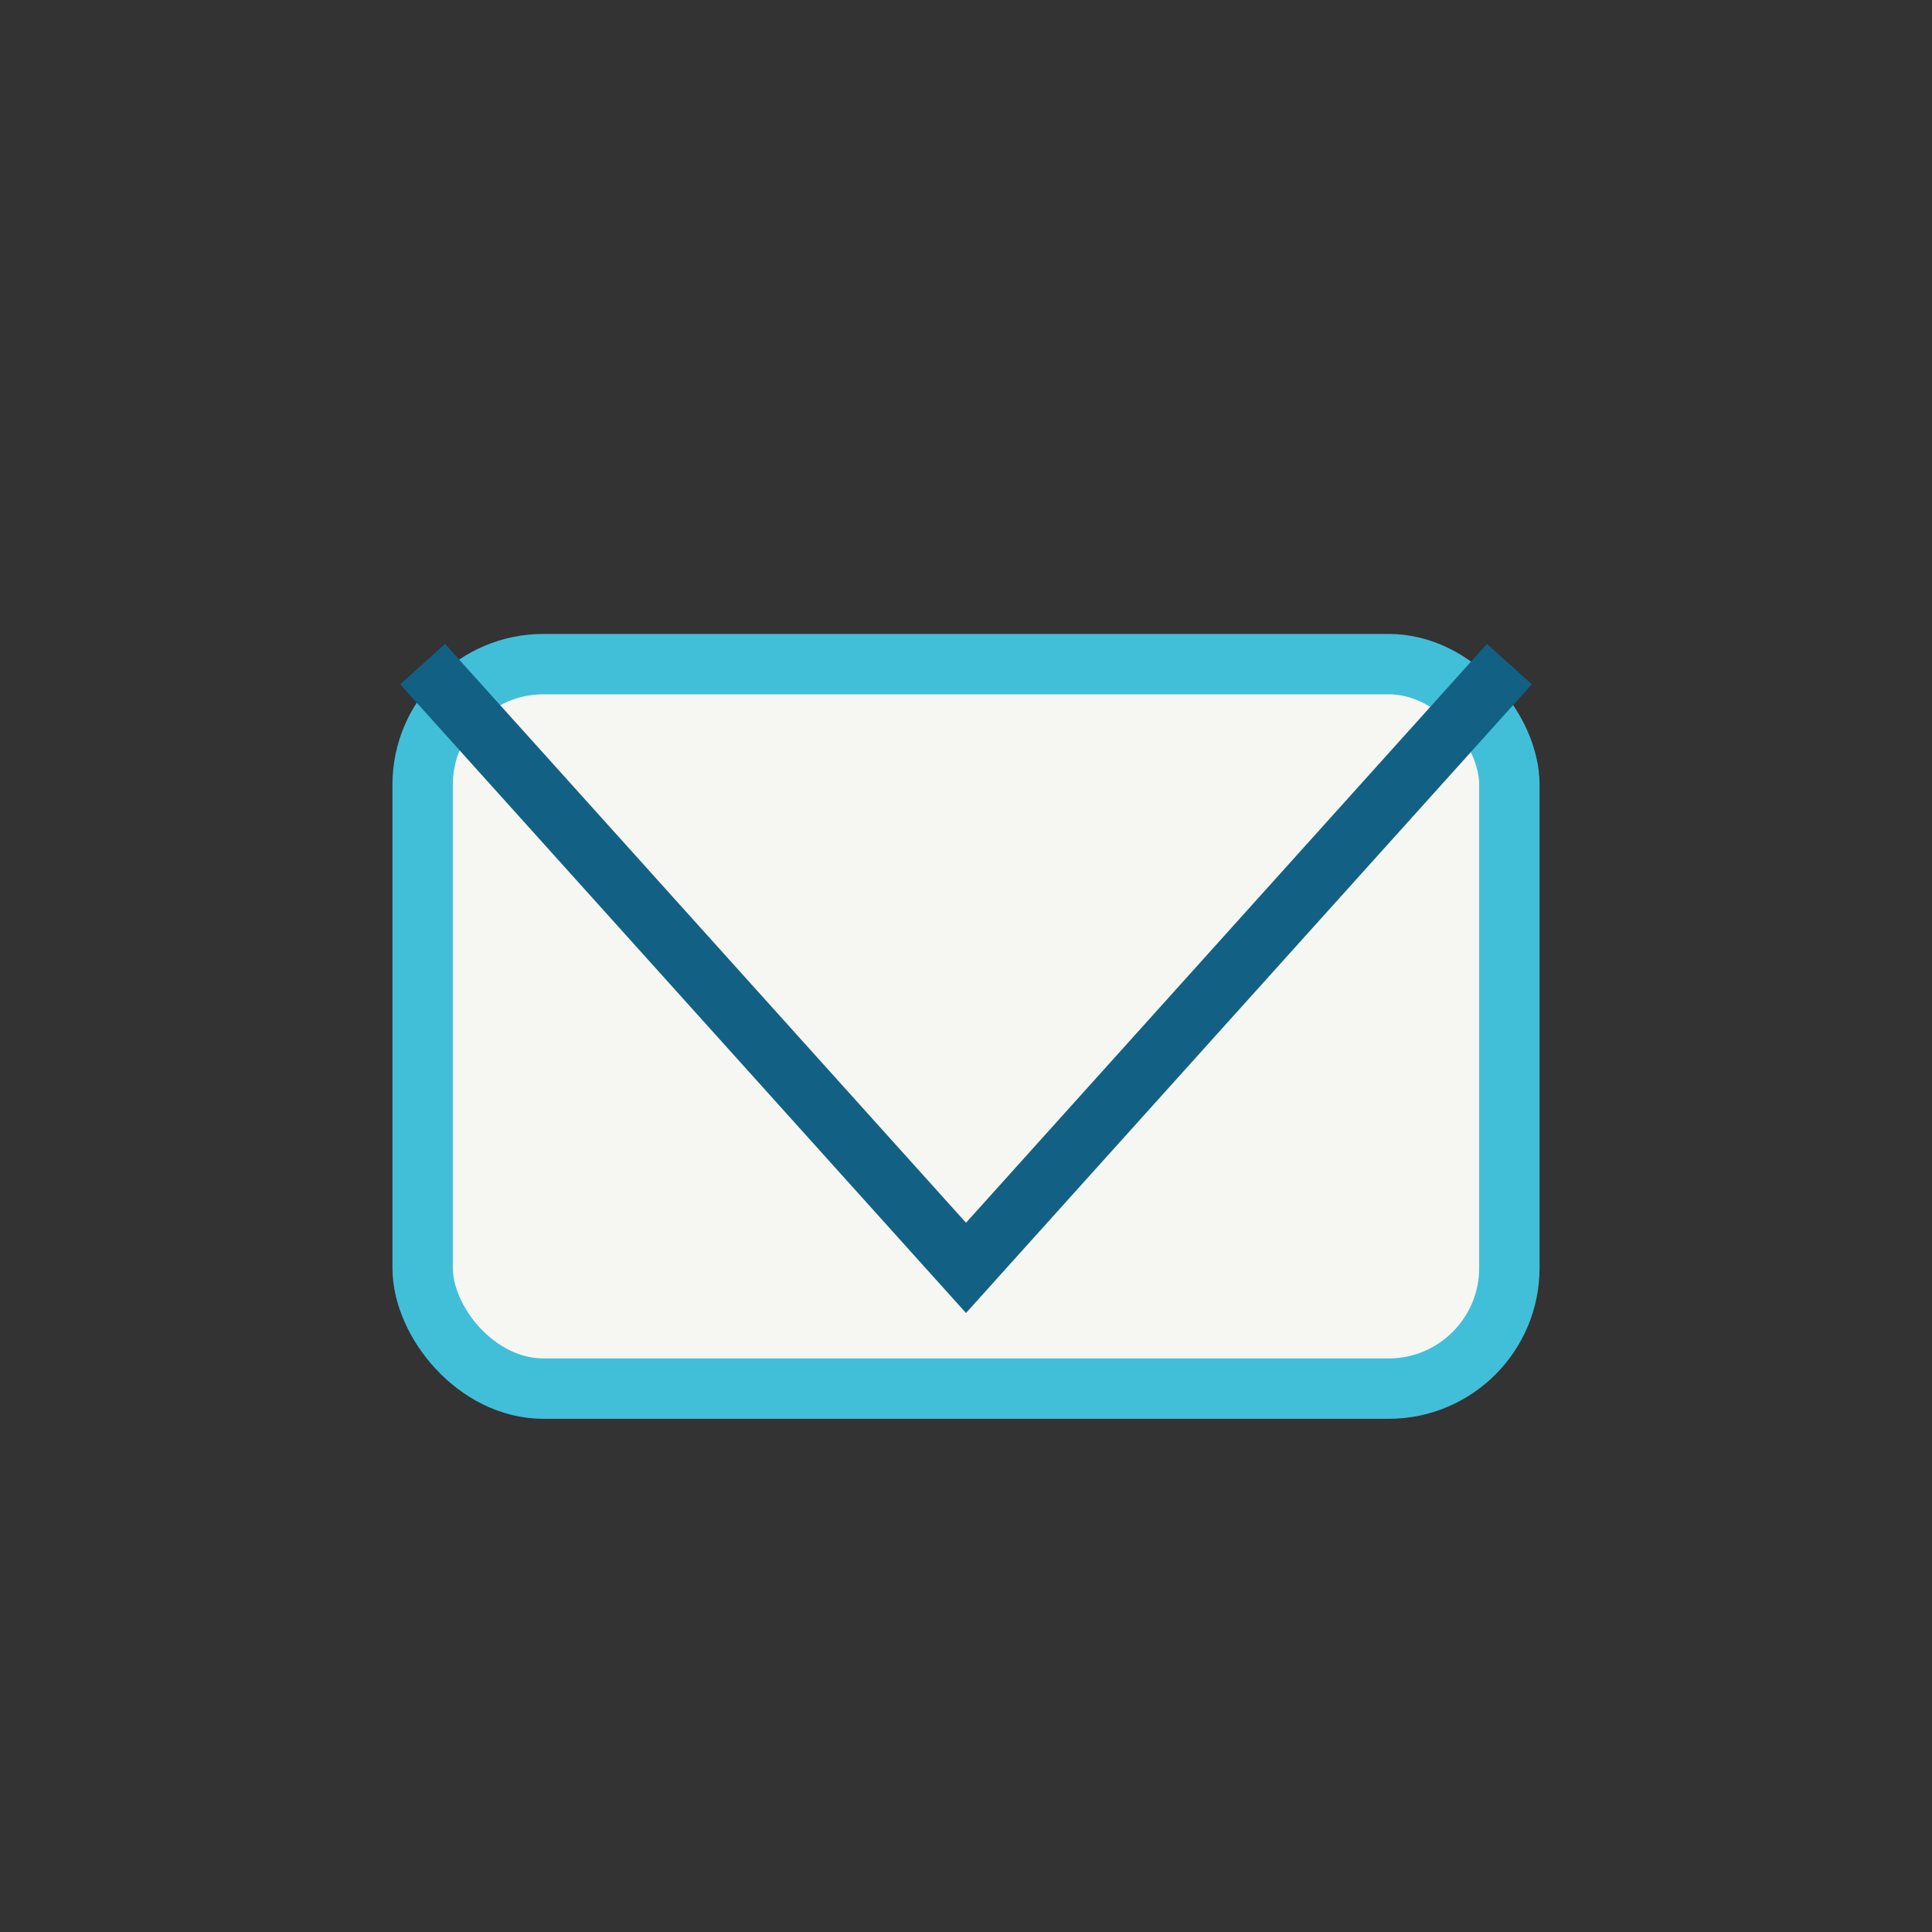
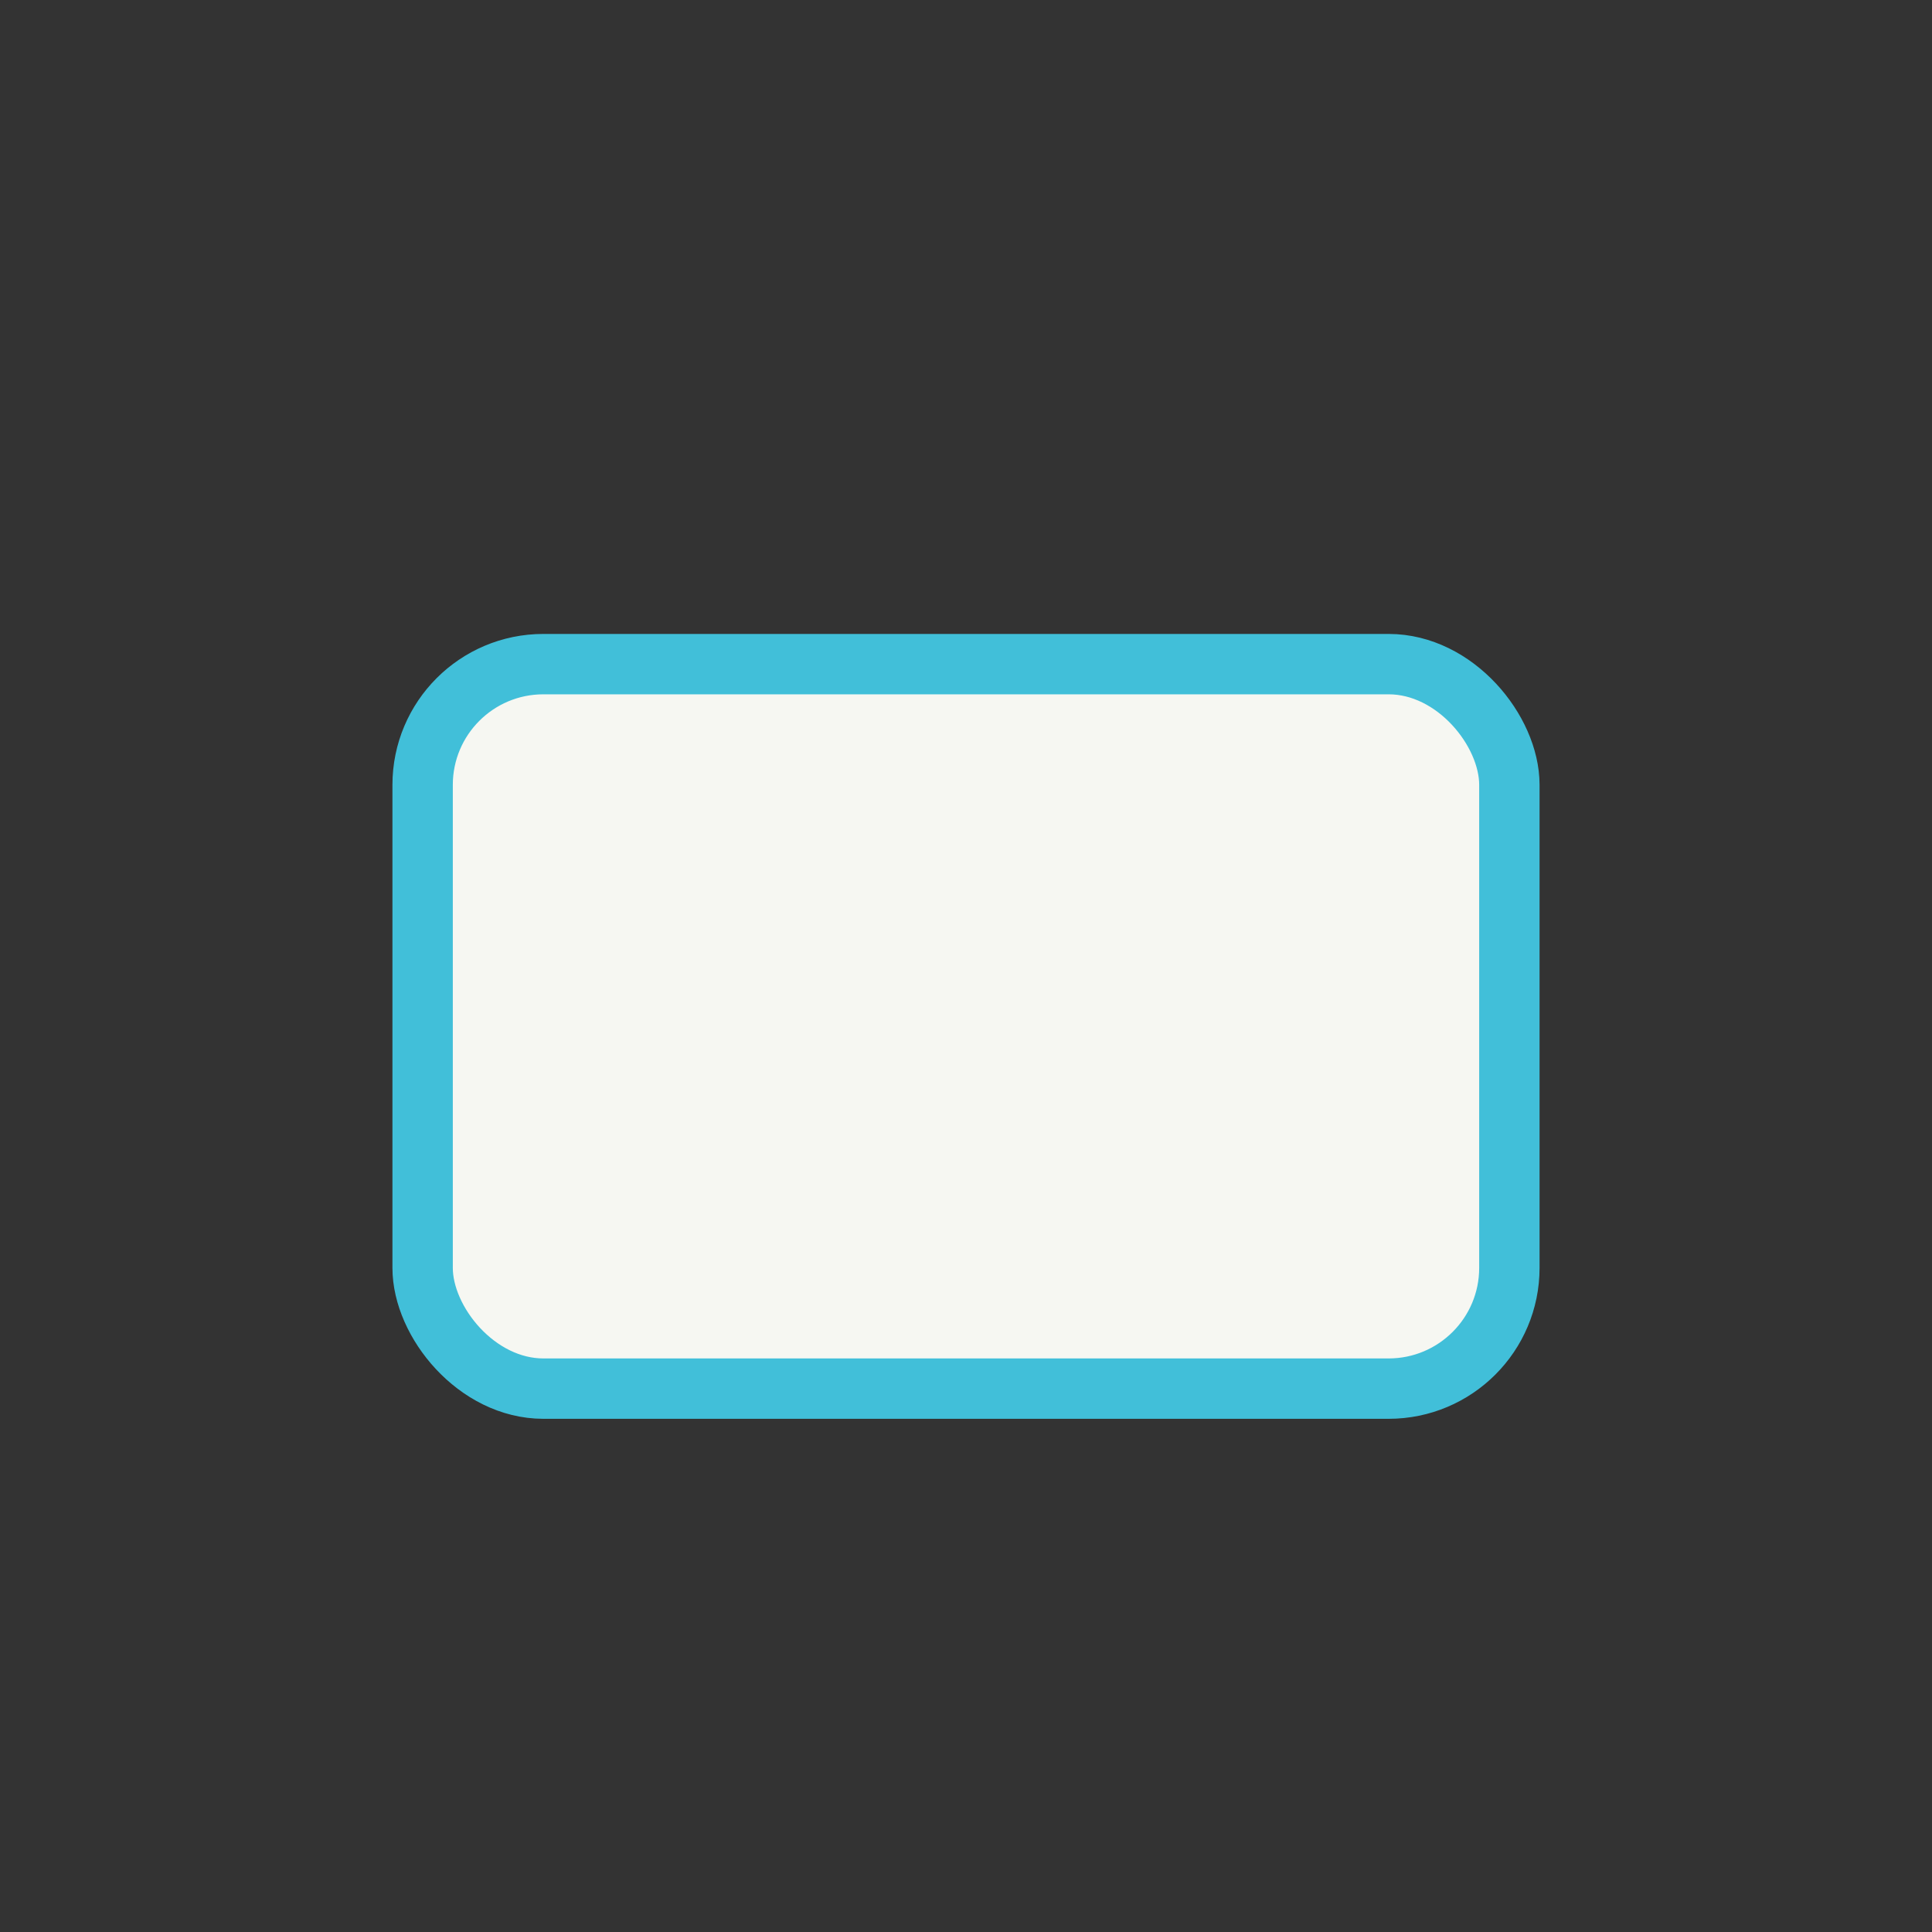
<svg xmlns="http://www.w3.org/2000/svg" width="32" height="32" viewBox="0 0 32 32">
  <rect x="0" y="0" width="32" height="32" fill="#333333" stroke="none" />
  <rect x="7" y="11" width="18" height="12" rx="2" fill="#F6F7F2" stroke="#41BFD9" />
-   <polyline points="7,11 16,21 25,11" fill="none" stroke="#126184" />
</svg>